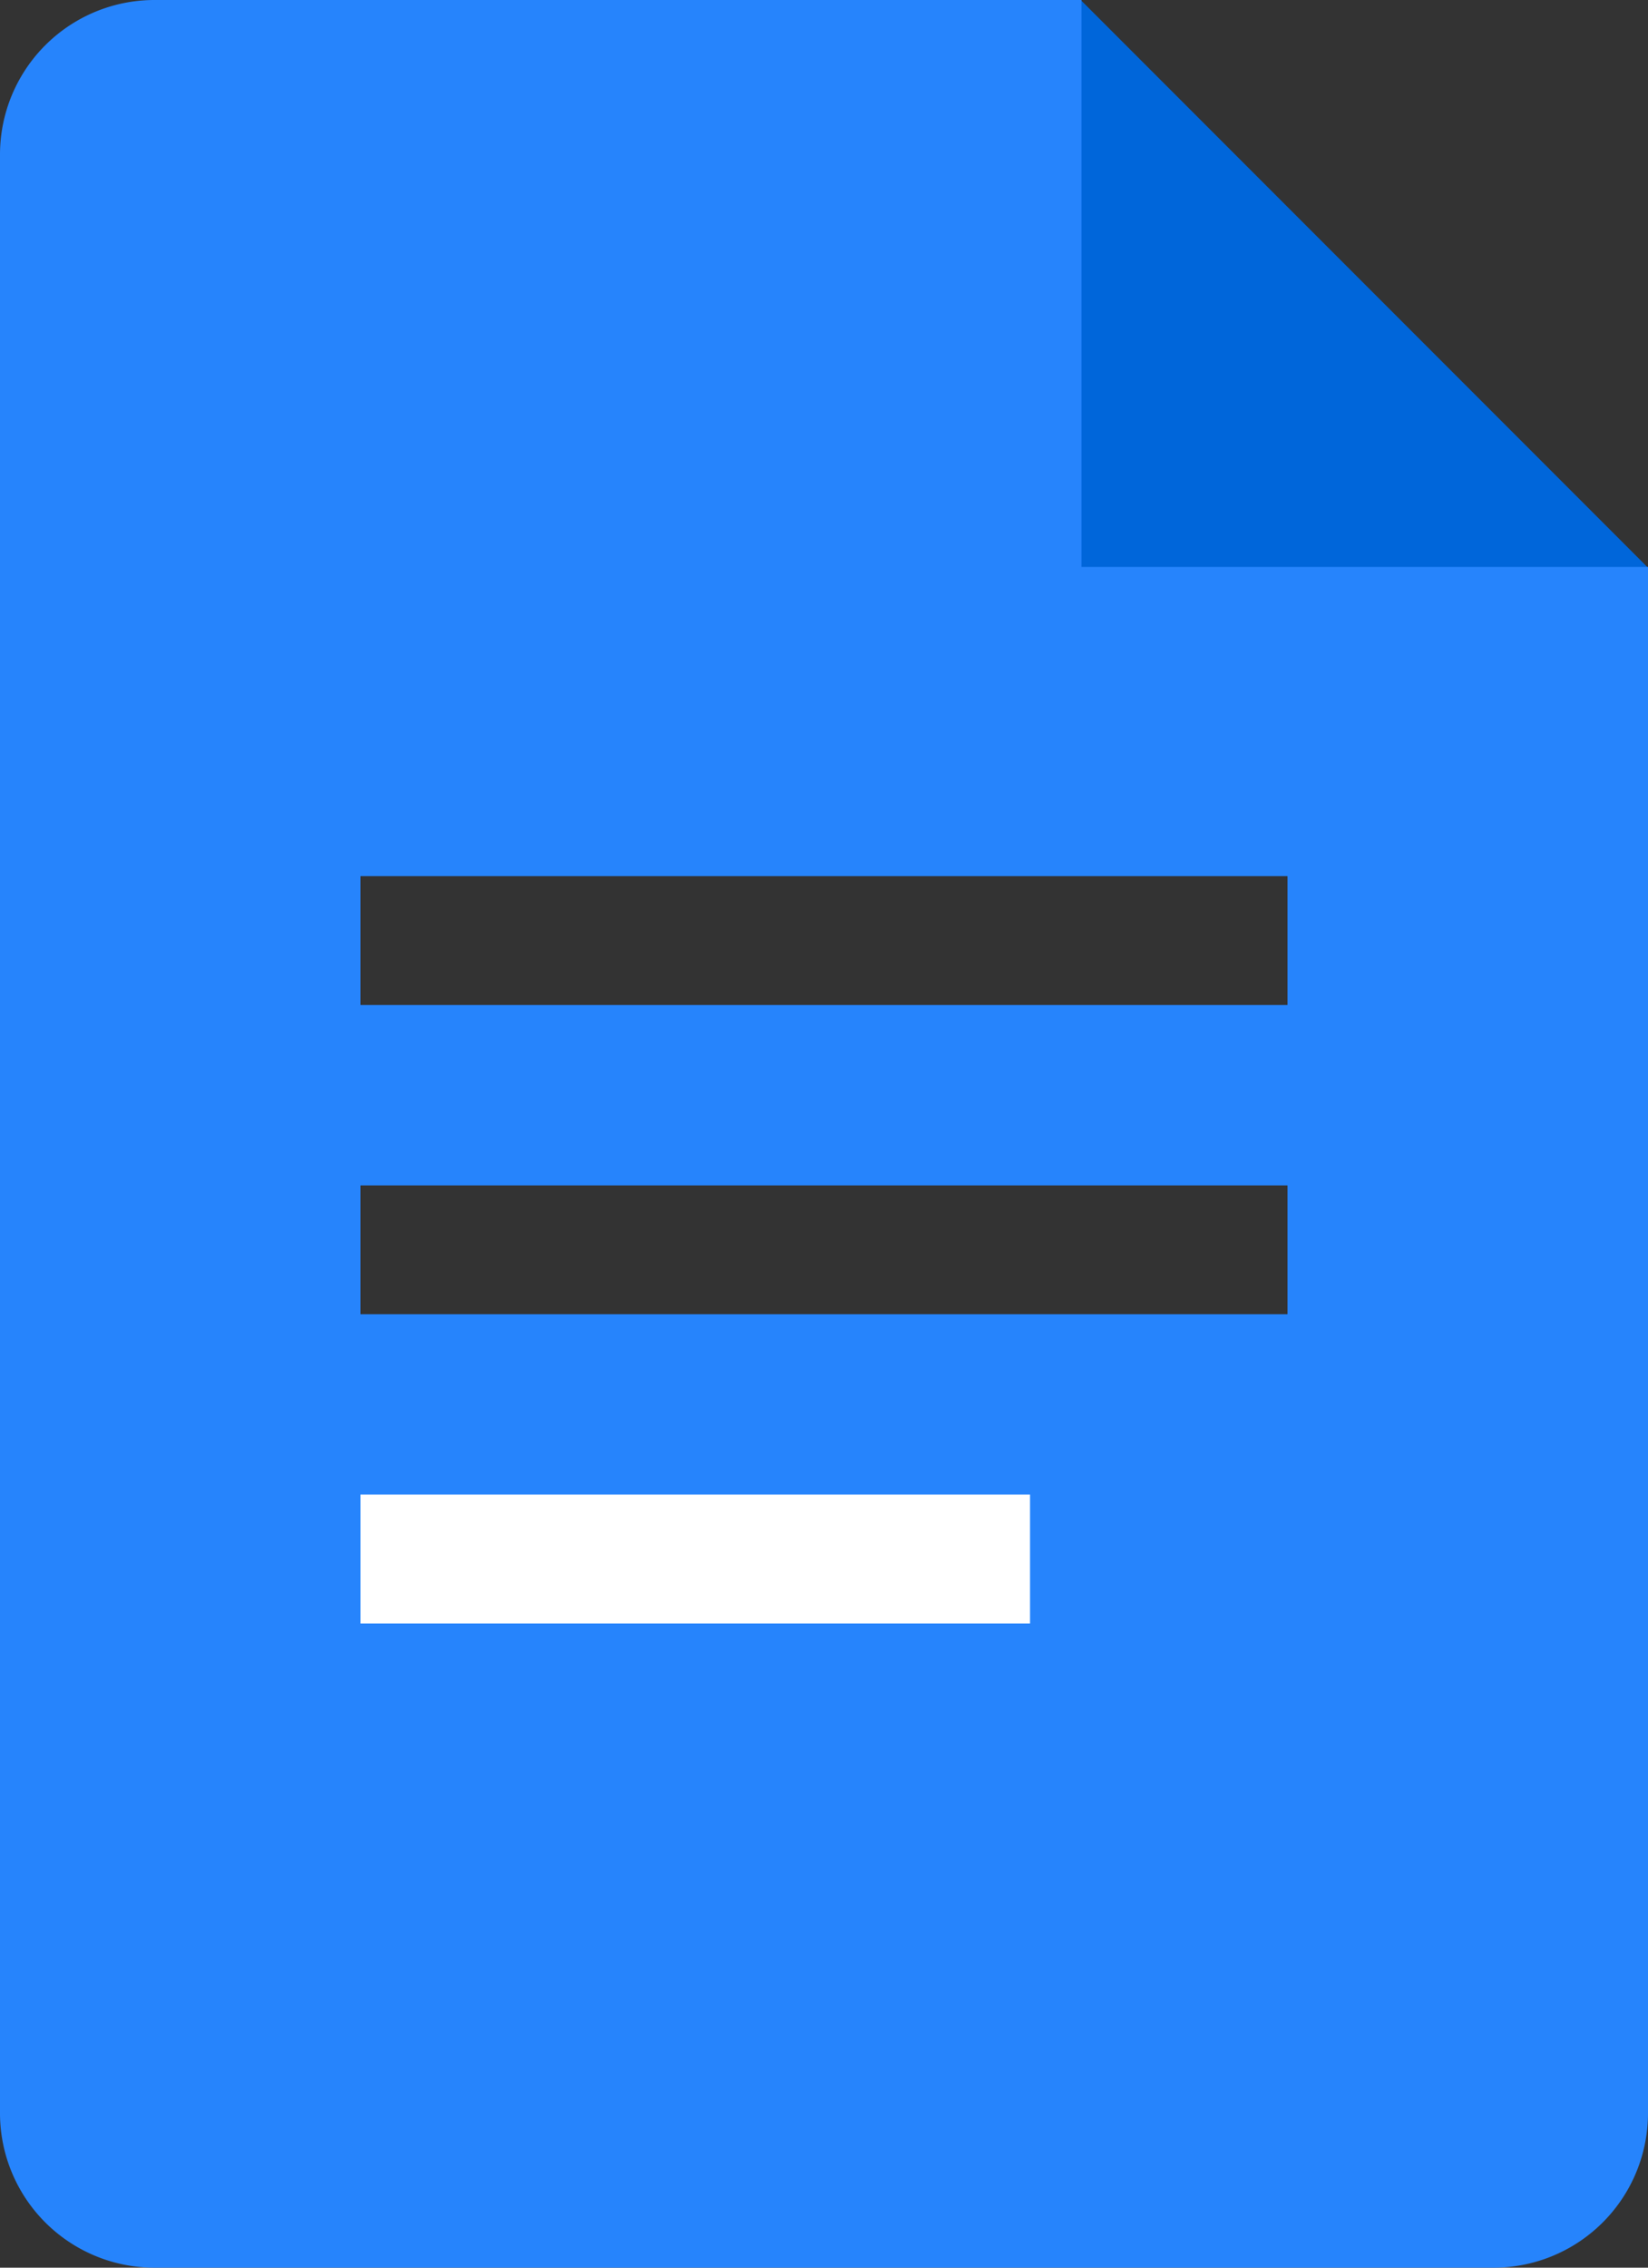
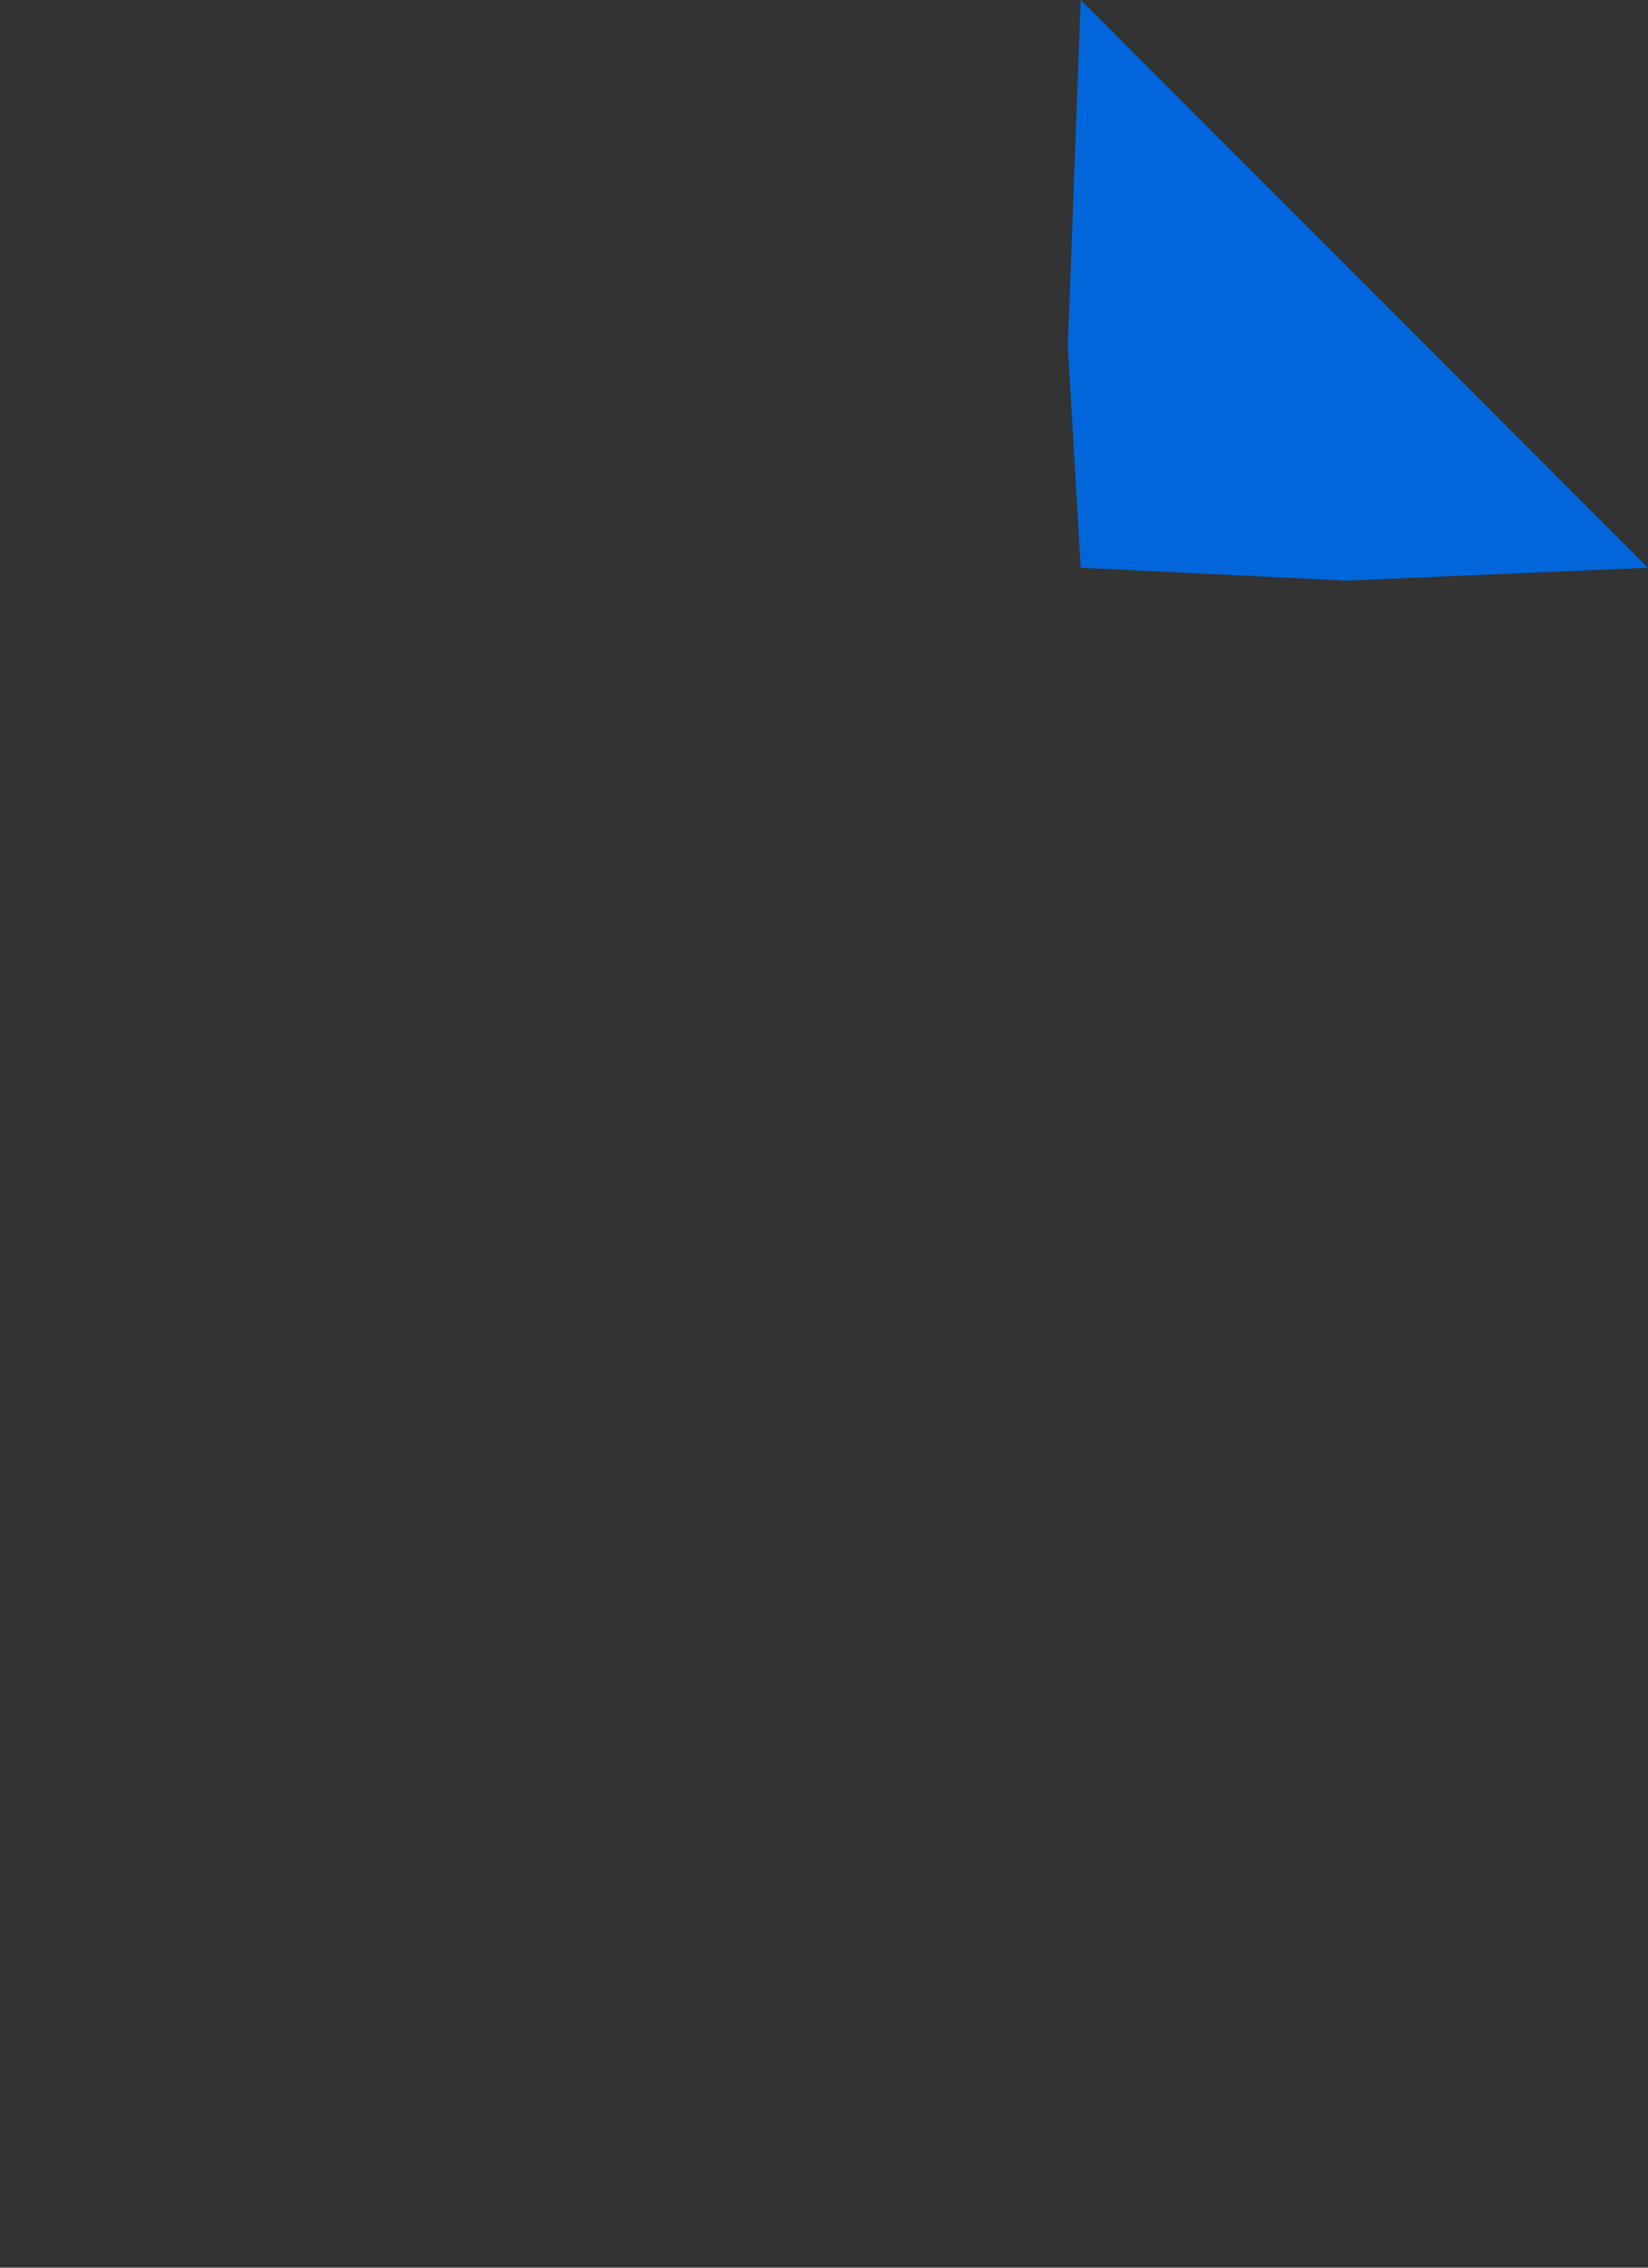
<svg xmlns="http://www.w3.org/2000/svg" width="43.636" height="60" viewBox="0 0 43.636 60">
  <rect x="0" y="0" width="43.636" height="60" fill="#333333" stroke="none" />
  <g id="Group_123807" data-name="Group 123807" transform="translate(-1.894 0)">
-     <rect id="Rectangle" width="19.118" height="4.779" transform="translate(10.748 38.859)" fill="#fff" />
    <path id="Path" d="M115.341,23.021l7.039.341,7.982-.341L115.341,8,115,17.17Z" transform="translate(-84.832 -8)" fill="#0066da" />
-     <path id="Shape" d="M60.636,23V8H36.091A4.09,4.09,0,0,0,32,12.091V63.909A4.09,4.09,0,0,0,36.091,68H71.545a4.09,4.09,0,0,0,4.091-4.091V23ZM59.273,50.955H41.545V47.545H59.273Zm6.818-8.182H41.545V39.364H66.091Zm0-8.182H41.545V31.182H66.091Z" transform="translate(-30.106 -8)" fill="#2684fc" />
  </g>
</svg>